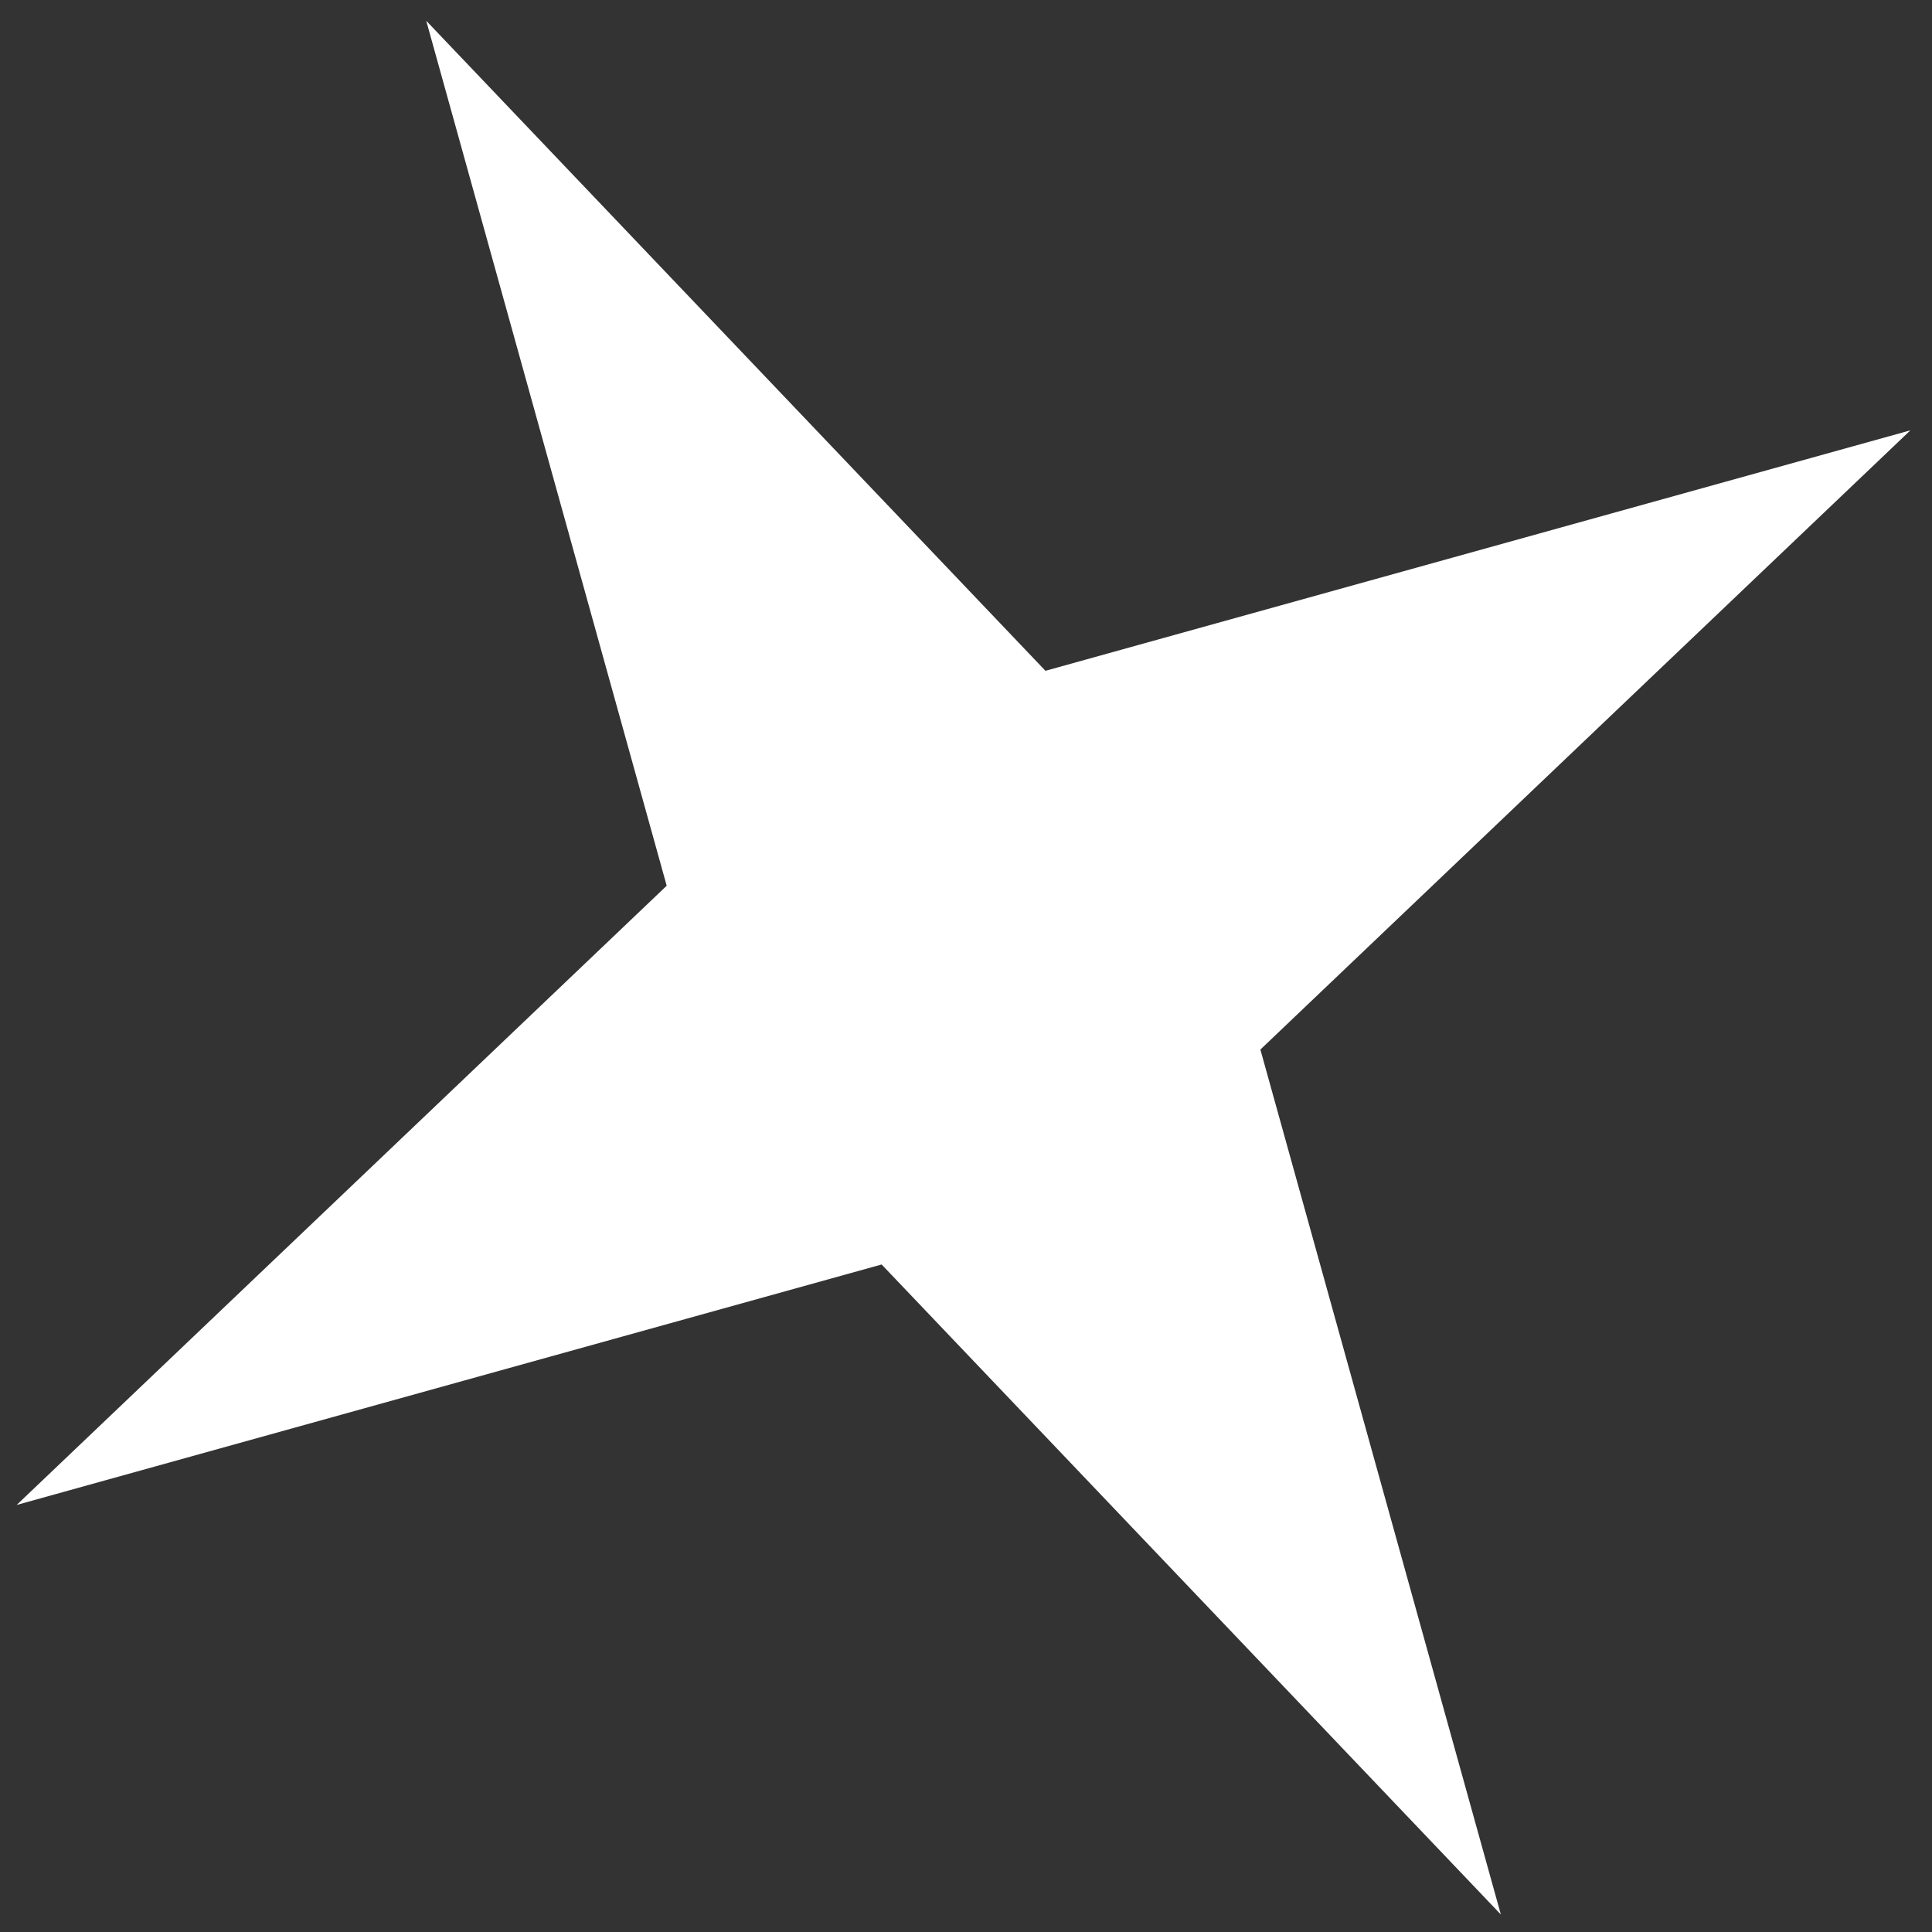
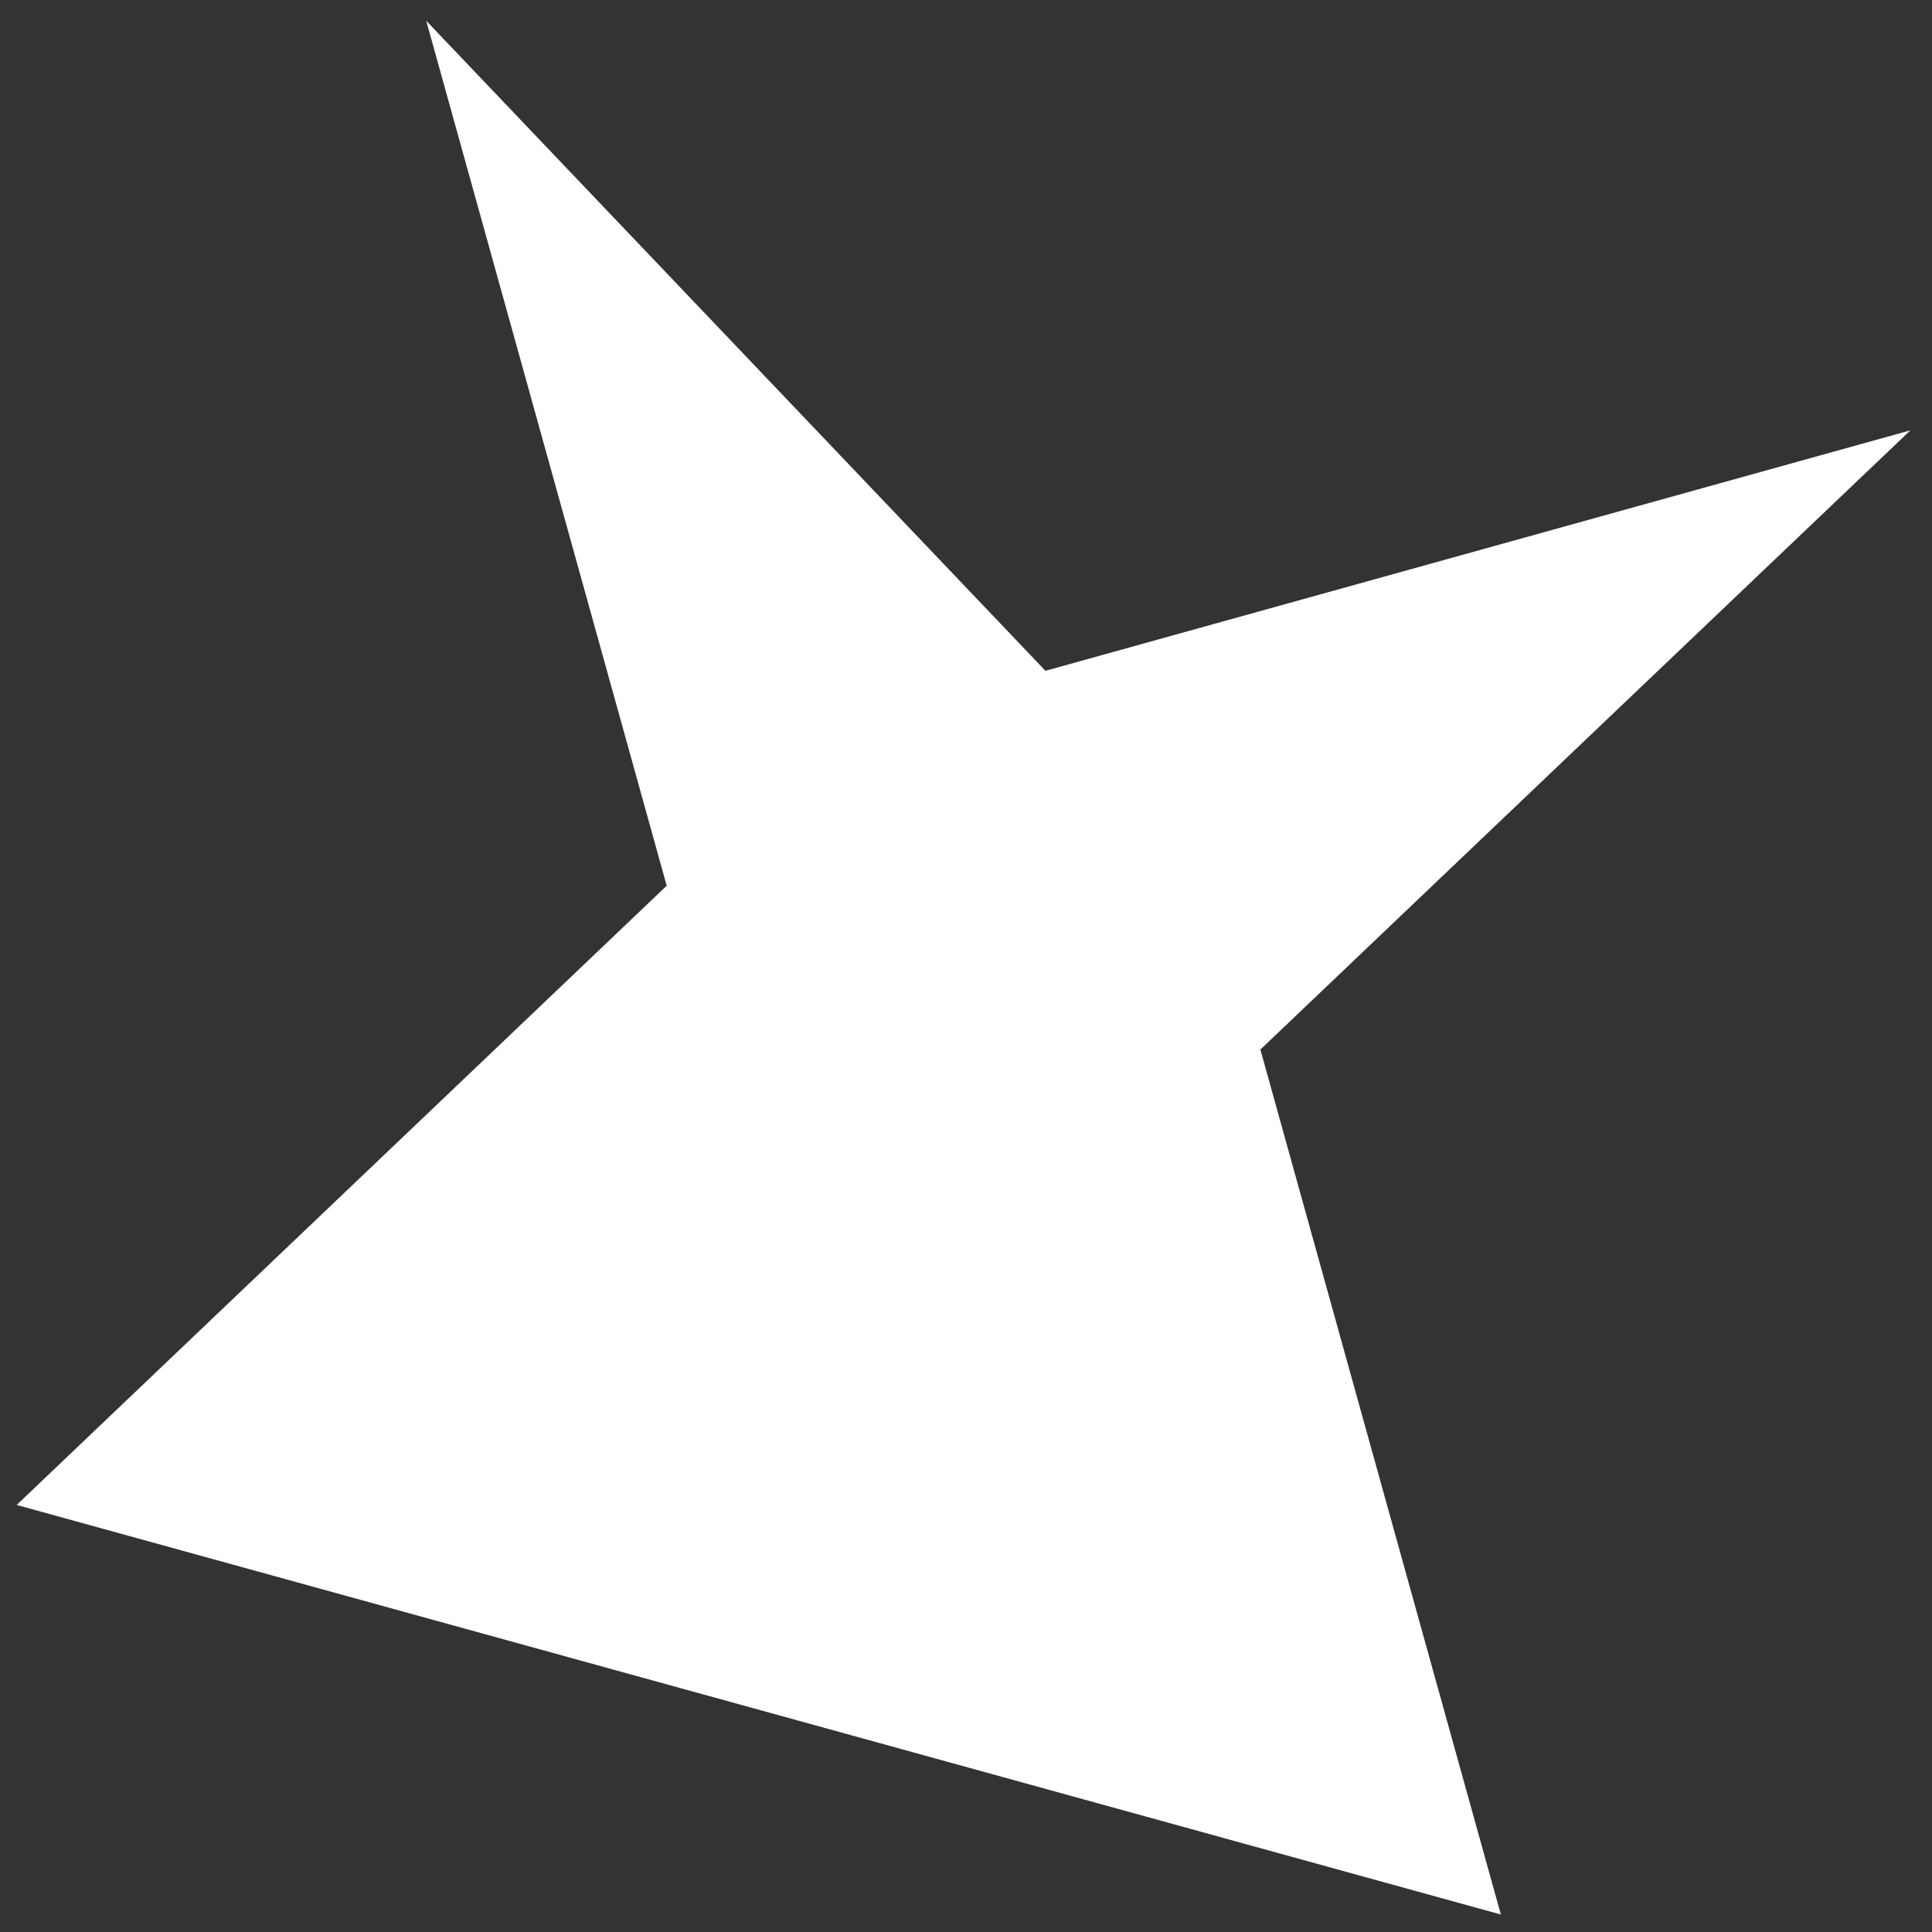
<svg xmlns="http://www.w3.org/2000/svg" width="73" height="73" viewBox="0 0 73 73" fill="none">
  <rect x="0" y="0" width="73" height="73" fill="#333333" stroke="none" />
-   <path d="M47.623 39.657L72.184 16.26L39.502 25.346L16.105 0.785L25.191 33.467L0.63 56.864L33.312 47.778L56.709 72.339L47.623 39.657Z" fill="white" />
+   <path d="M47.623 39.657L72.184 16.26L39.502 25.346L16.105 0.785L25.191 33.467L0.63 56.864L56.709 72.339L47.623 39.657Z" fill="white" />
</svg>